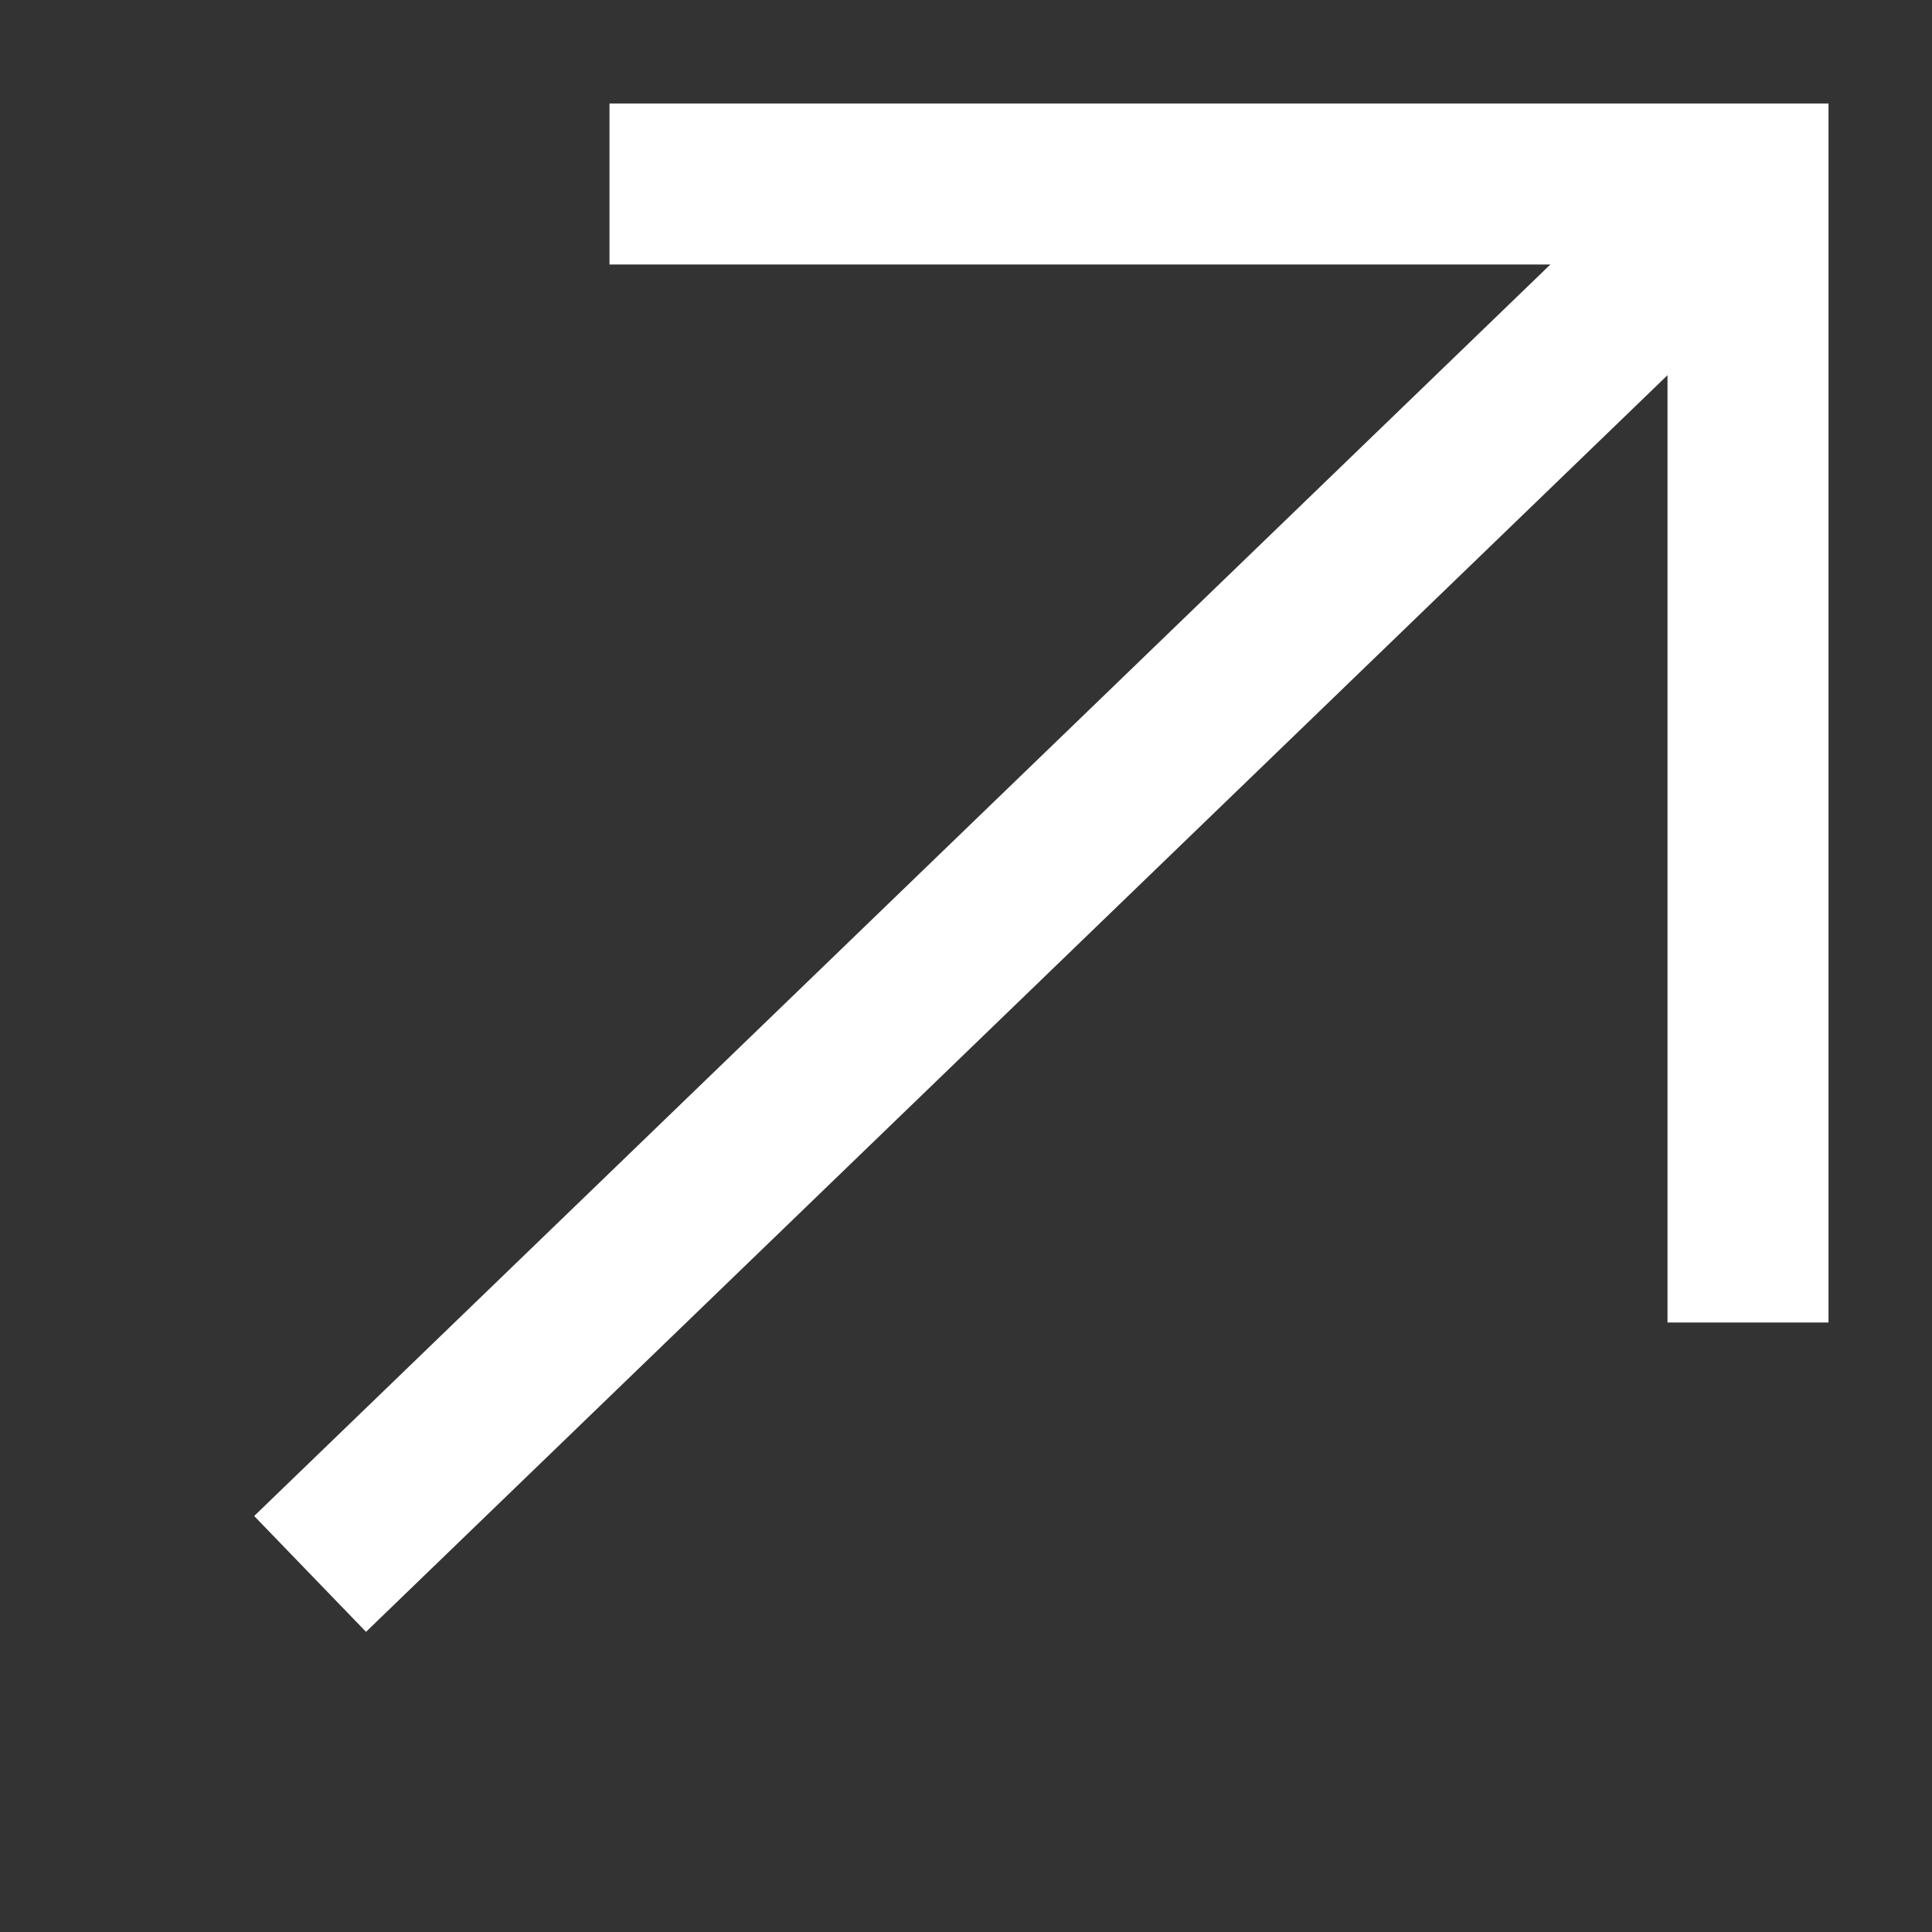
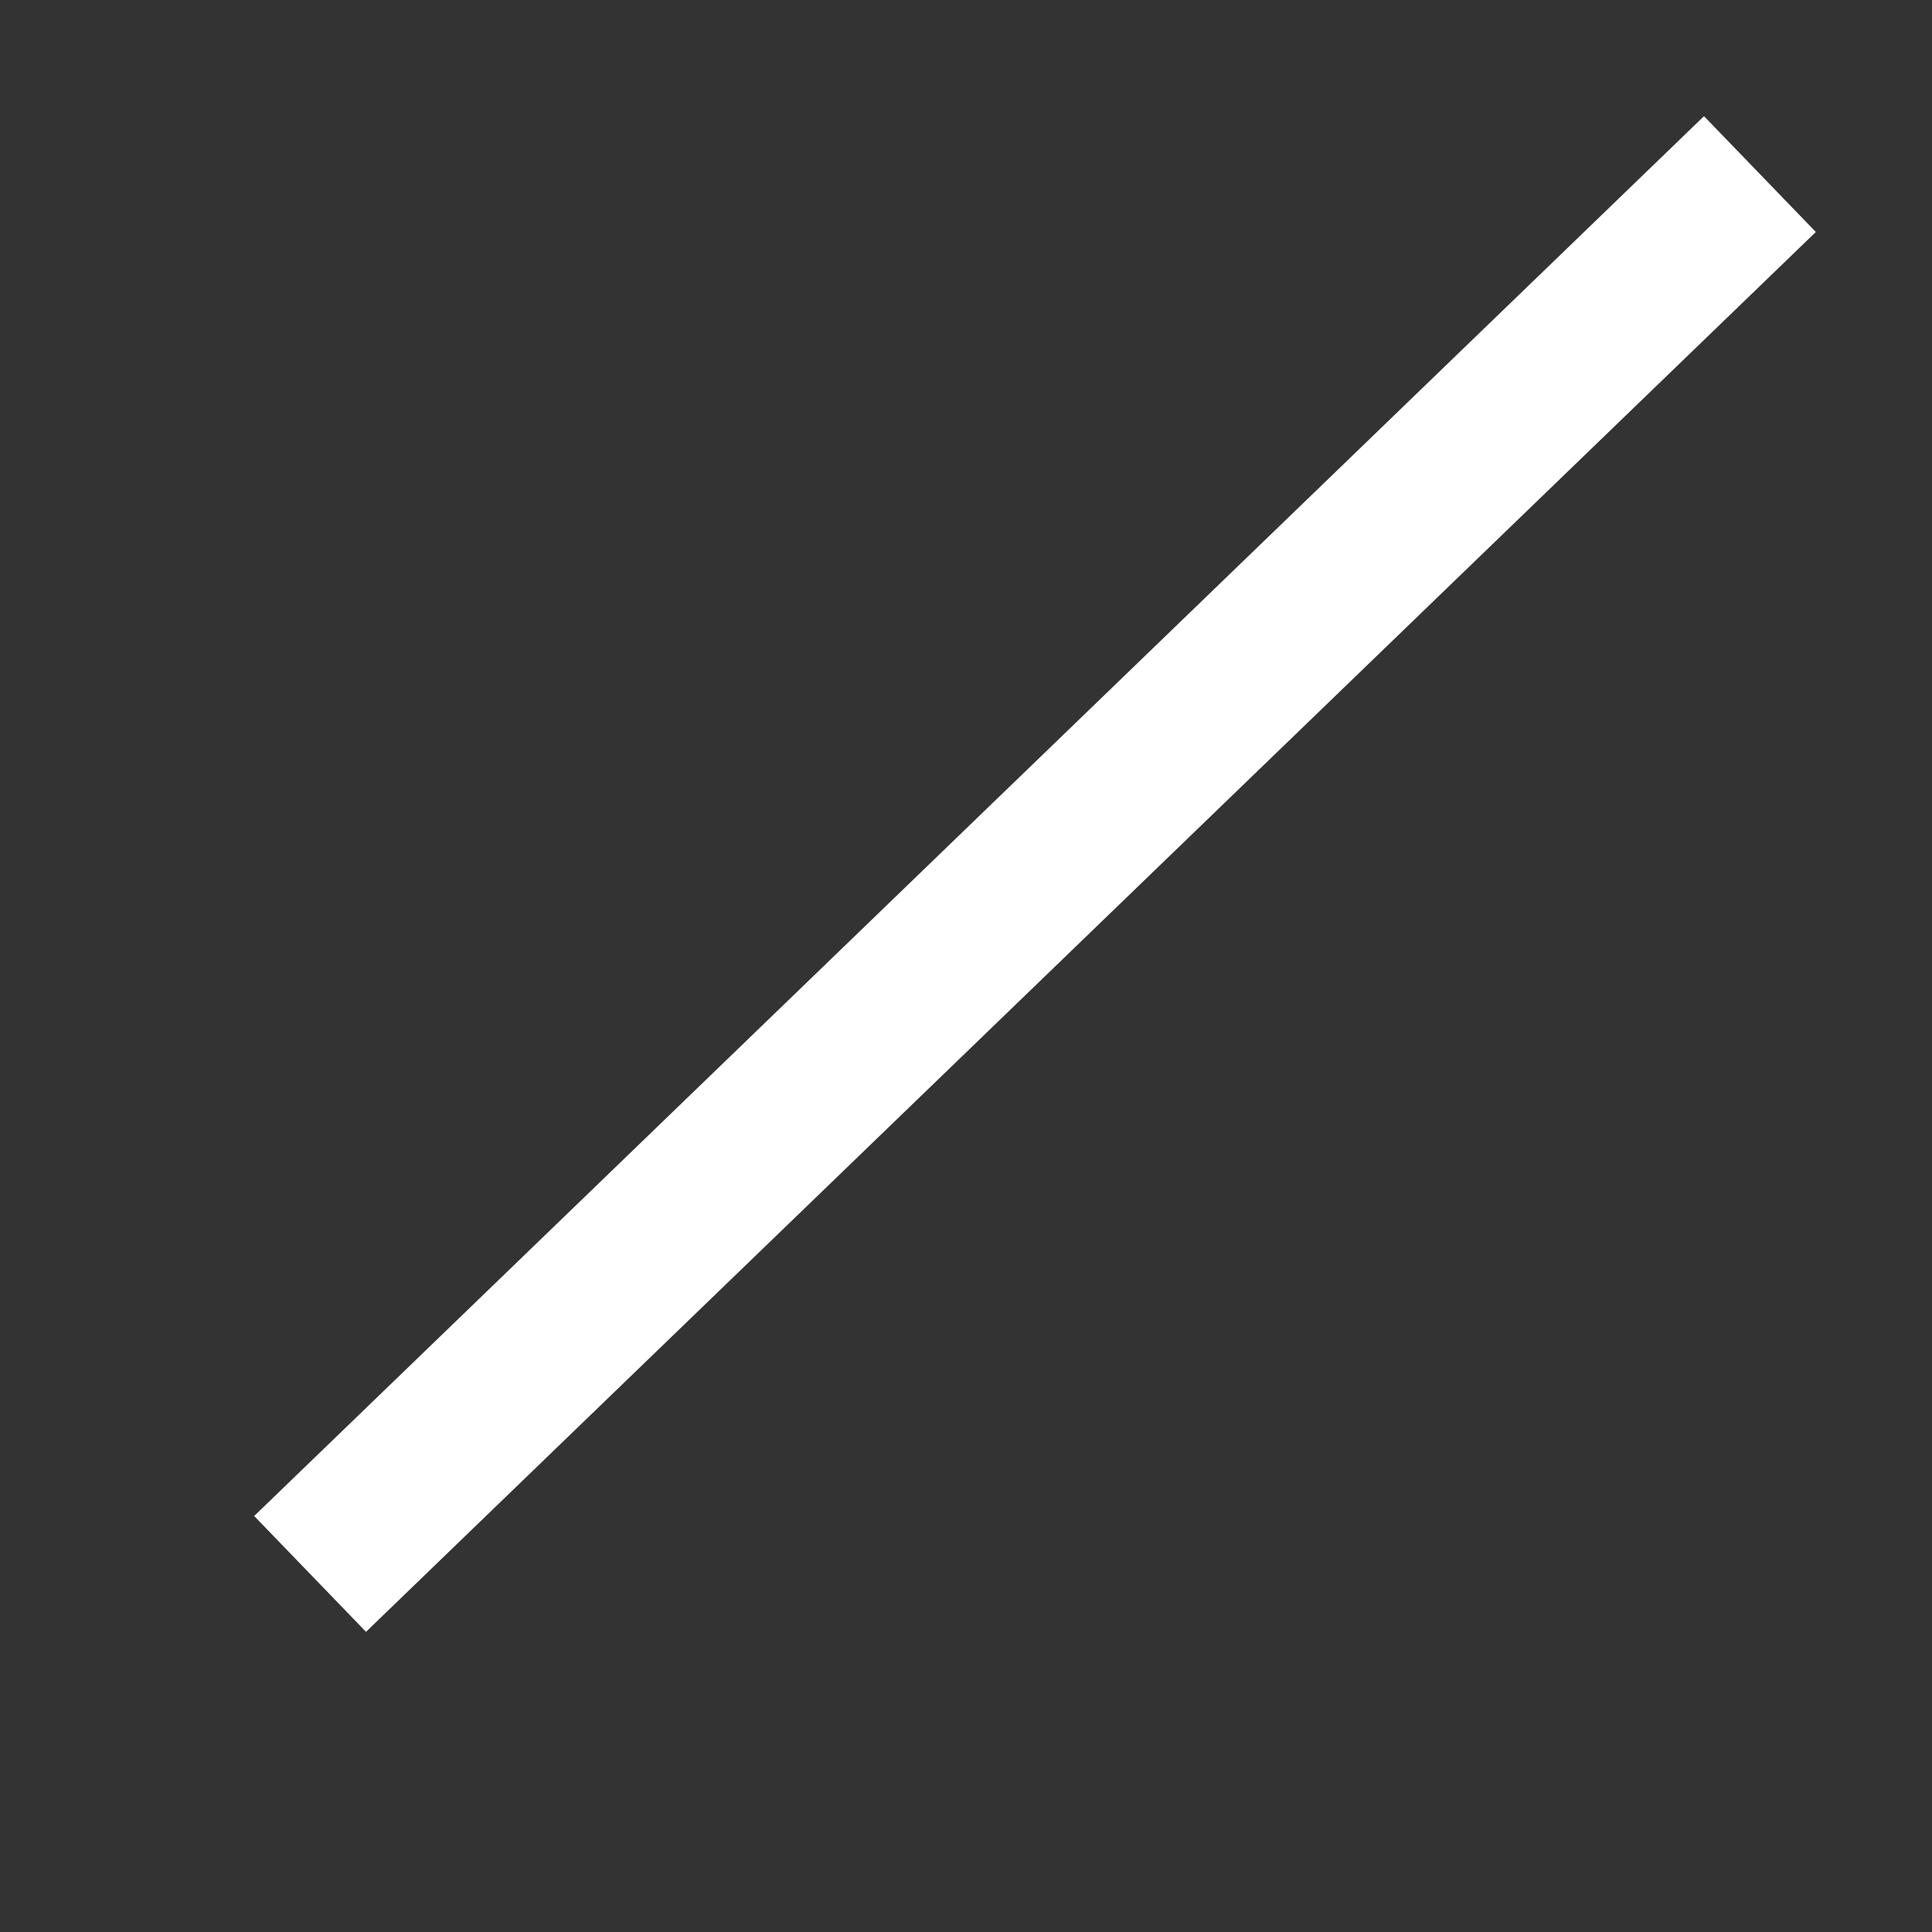
<svg xmlns="http://www.w3.org/2000/svg" width="42" height="42" viewBox="0 0 42 42" fill="none">
  <rect x="0" y="0" width="42" height="42" fill="#333333" stroke="none" />
  <path d="M8 33L37 5" stroke="white" stroke-width="3.5" stroke-linecap="square" stroke-linejoin="round" />
-   <path d="M15 4H38V27" stroke="white" stroke-width="3.5" stroke-linecap="square" />
</svg>